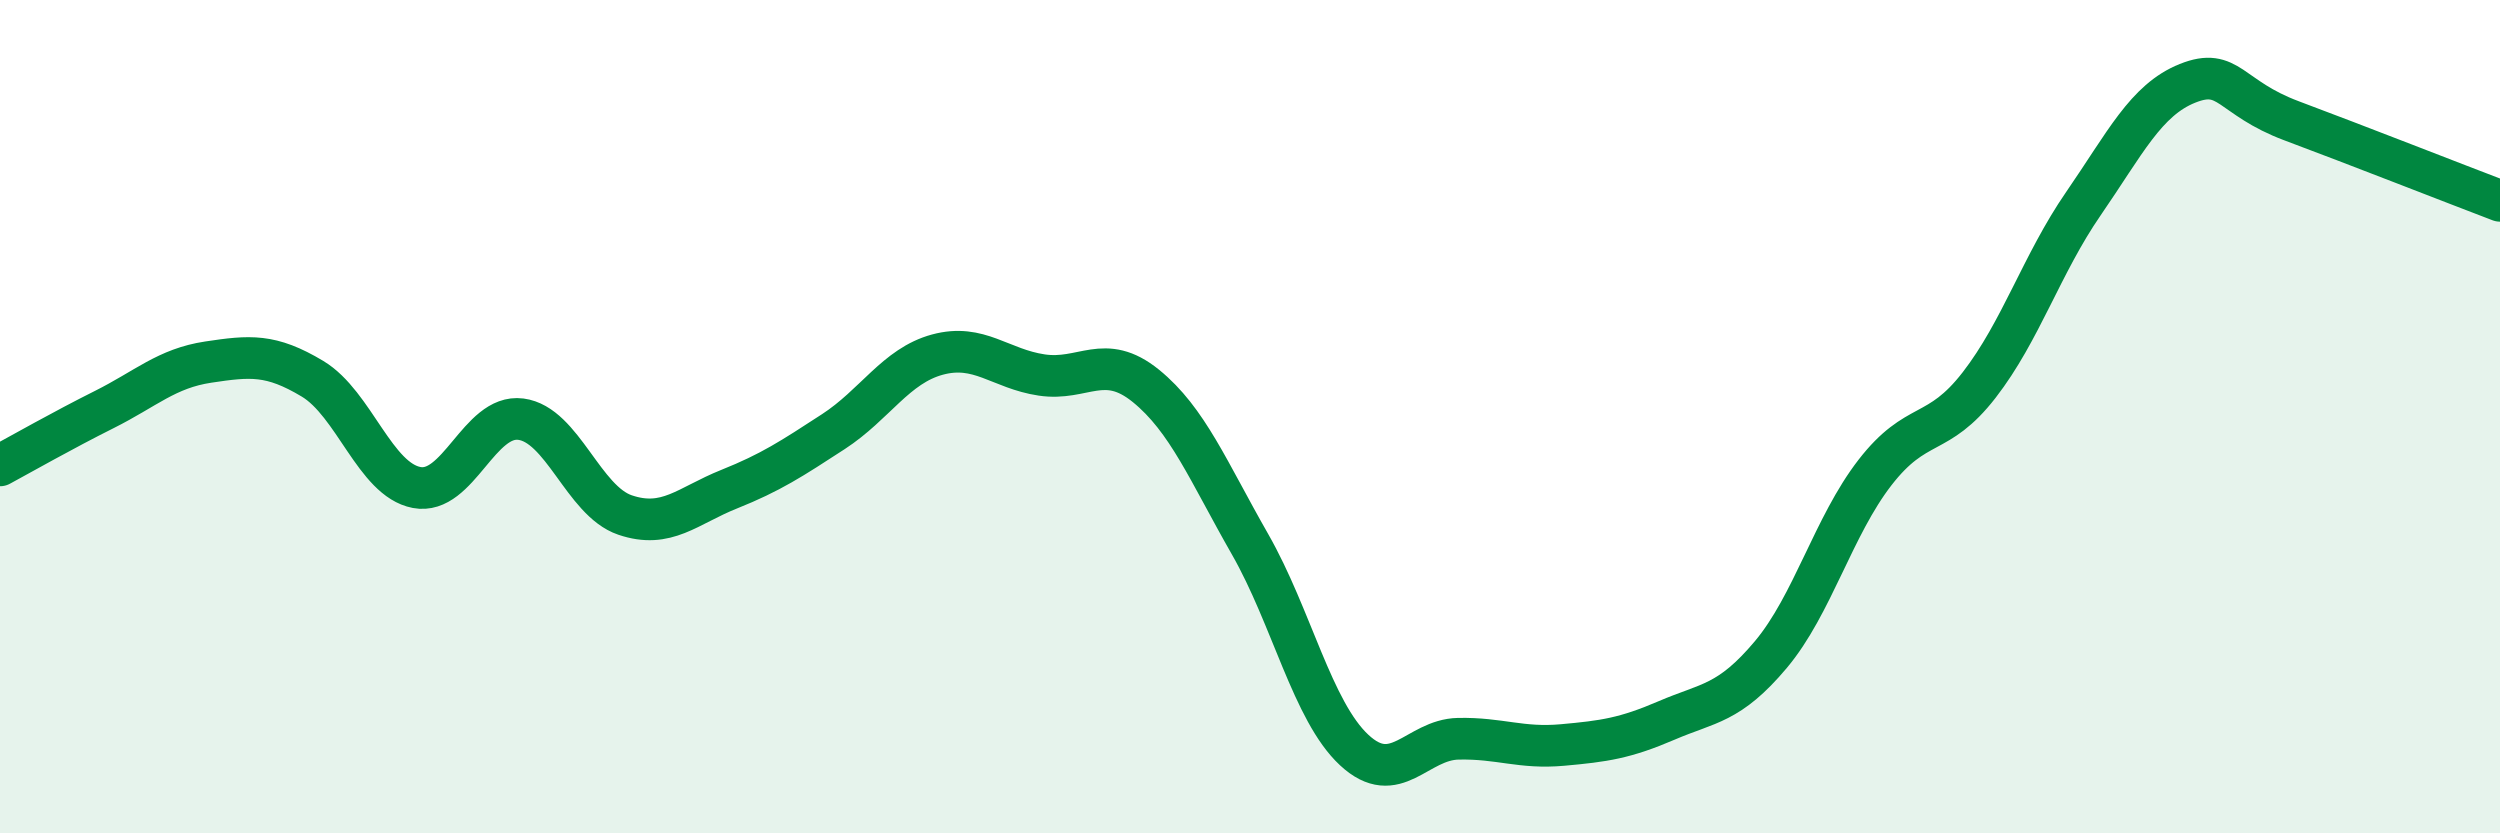
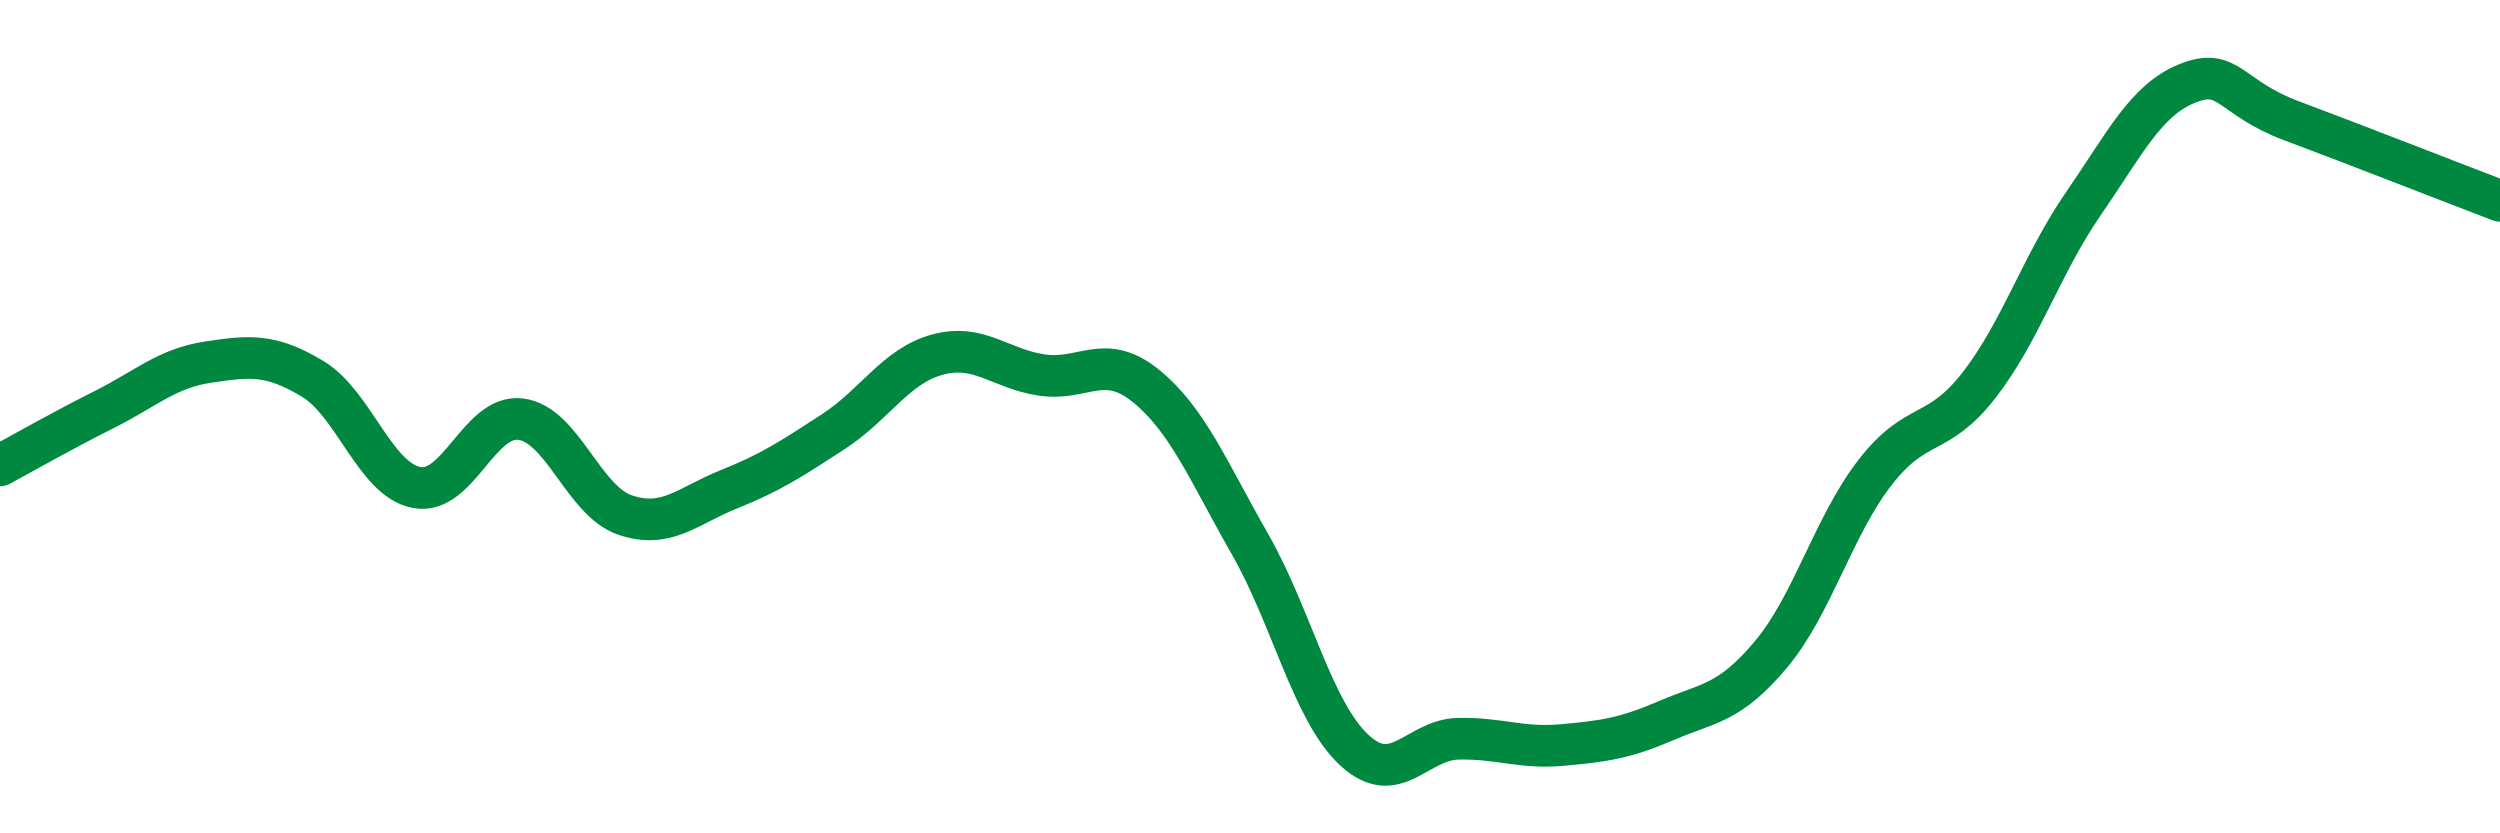
<svg xmlns="http://www.w3.org/2000/svg" width="60" height="20" viewBox="0 0 60 20">
-   <path d="M 0,11.17 C 0.5,10.9 1.5,10.33 2.5,9.83 C 3.5,9.33 4,8.84 5,8.69 C 6,8.54 6.5,8.49 7.5,9.09 C 8.5,9.69 9,11.51 10,11.7 C 11,11.89 11.5,9.93 12.5,10.06 C 13.5,10.19 14,12.02 15,12.36 C 16,12.7 16.5,12.14 17.5,11.74 C 18.5,11.34 19,11.01 20,10.36 C 21,9.71 21.5,8.78 22.5,8.51 C 23.5,8.24 24,8.85 25,9 C 26,9.15 26.5,8.45 27.5,9.26 C 28.5,10.07 29,11.31 30,13.06 C 31,14.81 31.5,17.07 32.5,18 C 33.5,18.93 34,17.75 35,17.73 C 36,17.71 36.5,17.97 37.5,17.88 C 38.5,17.79 39,17.72 40,17.29 C 41,16.86 41.5,16.9 42.5,15.71 C 43.5,14.52 44,12.63 45,11.34 C 46,10.05 46.5,10.53 47.5,9.24 C 48.5,7.95 49,6.34 50,4.89 C 51,3.44 51.5,2.4 52.5,2 C 53.5,1.6 53.5,2.34 55,2.9 C 56.5,3.46 59,4.44 60,4.82L60 20L0 20Z" fill="#008740" opacity="0.1" stroke-linecap="round" stroke-linejoin="round" />
  <path d="M 0,11.17 C 0.5,10.9 1.5,10.33 2.5,9.83 C 3.5,9.33 4,8.84 5,8.69 C 6,8.54 6.5,8.49 7.5,9.09 C 8.5,9.69 9,11.51 10,11.7 C 11,11.89 11.5,9.93 12.5,10.06 C 13.5,10.19 14,12.02 15,12.36 C 16,12.7 16.5,12.14 17.5,11.74 C 18.5,11.34 19,11.01 20,10.36 C 21,9.71 21.5,8.78 22.5,8.51 C 23.5,8.24 24,8.85 25,9 C 26,9.15 26.5,8.45 27.5,9.26 C 28.5,10.07 29,11.31 30,13.06 C 31,14.81 31.5,17.07 32.5,18 C 33.5,18.93 34,17.75 35,17.73 C 36,17.71 36.5,17.97 37.5,17.88 C 38.5,17.79 39,17.72 40,17.29 C 41,16.86 41.5,16.9 42.5,15.71 C 43.5,14.52 44,12.63 45,11.34 C 46,10.05 46.5,10.53 47.5,9.24 C 48.5,7.95 49,6.34 50,4.89 C 51,3.44 51.5,2.4 52.5,2 C 53.5,1.6 53.5,2.34 55,2.9 C 56.5,3.46 59,4.44 60,4.82" stroke="#008740" stroke-width="1" fill="none" stroke-linecap="round" stroke-linejoin="round" />
</svg>